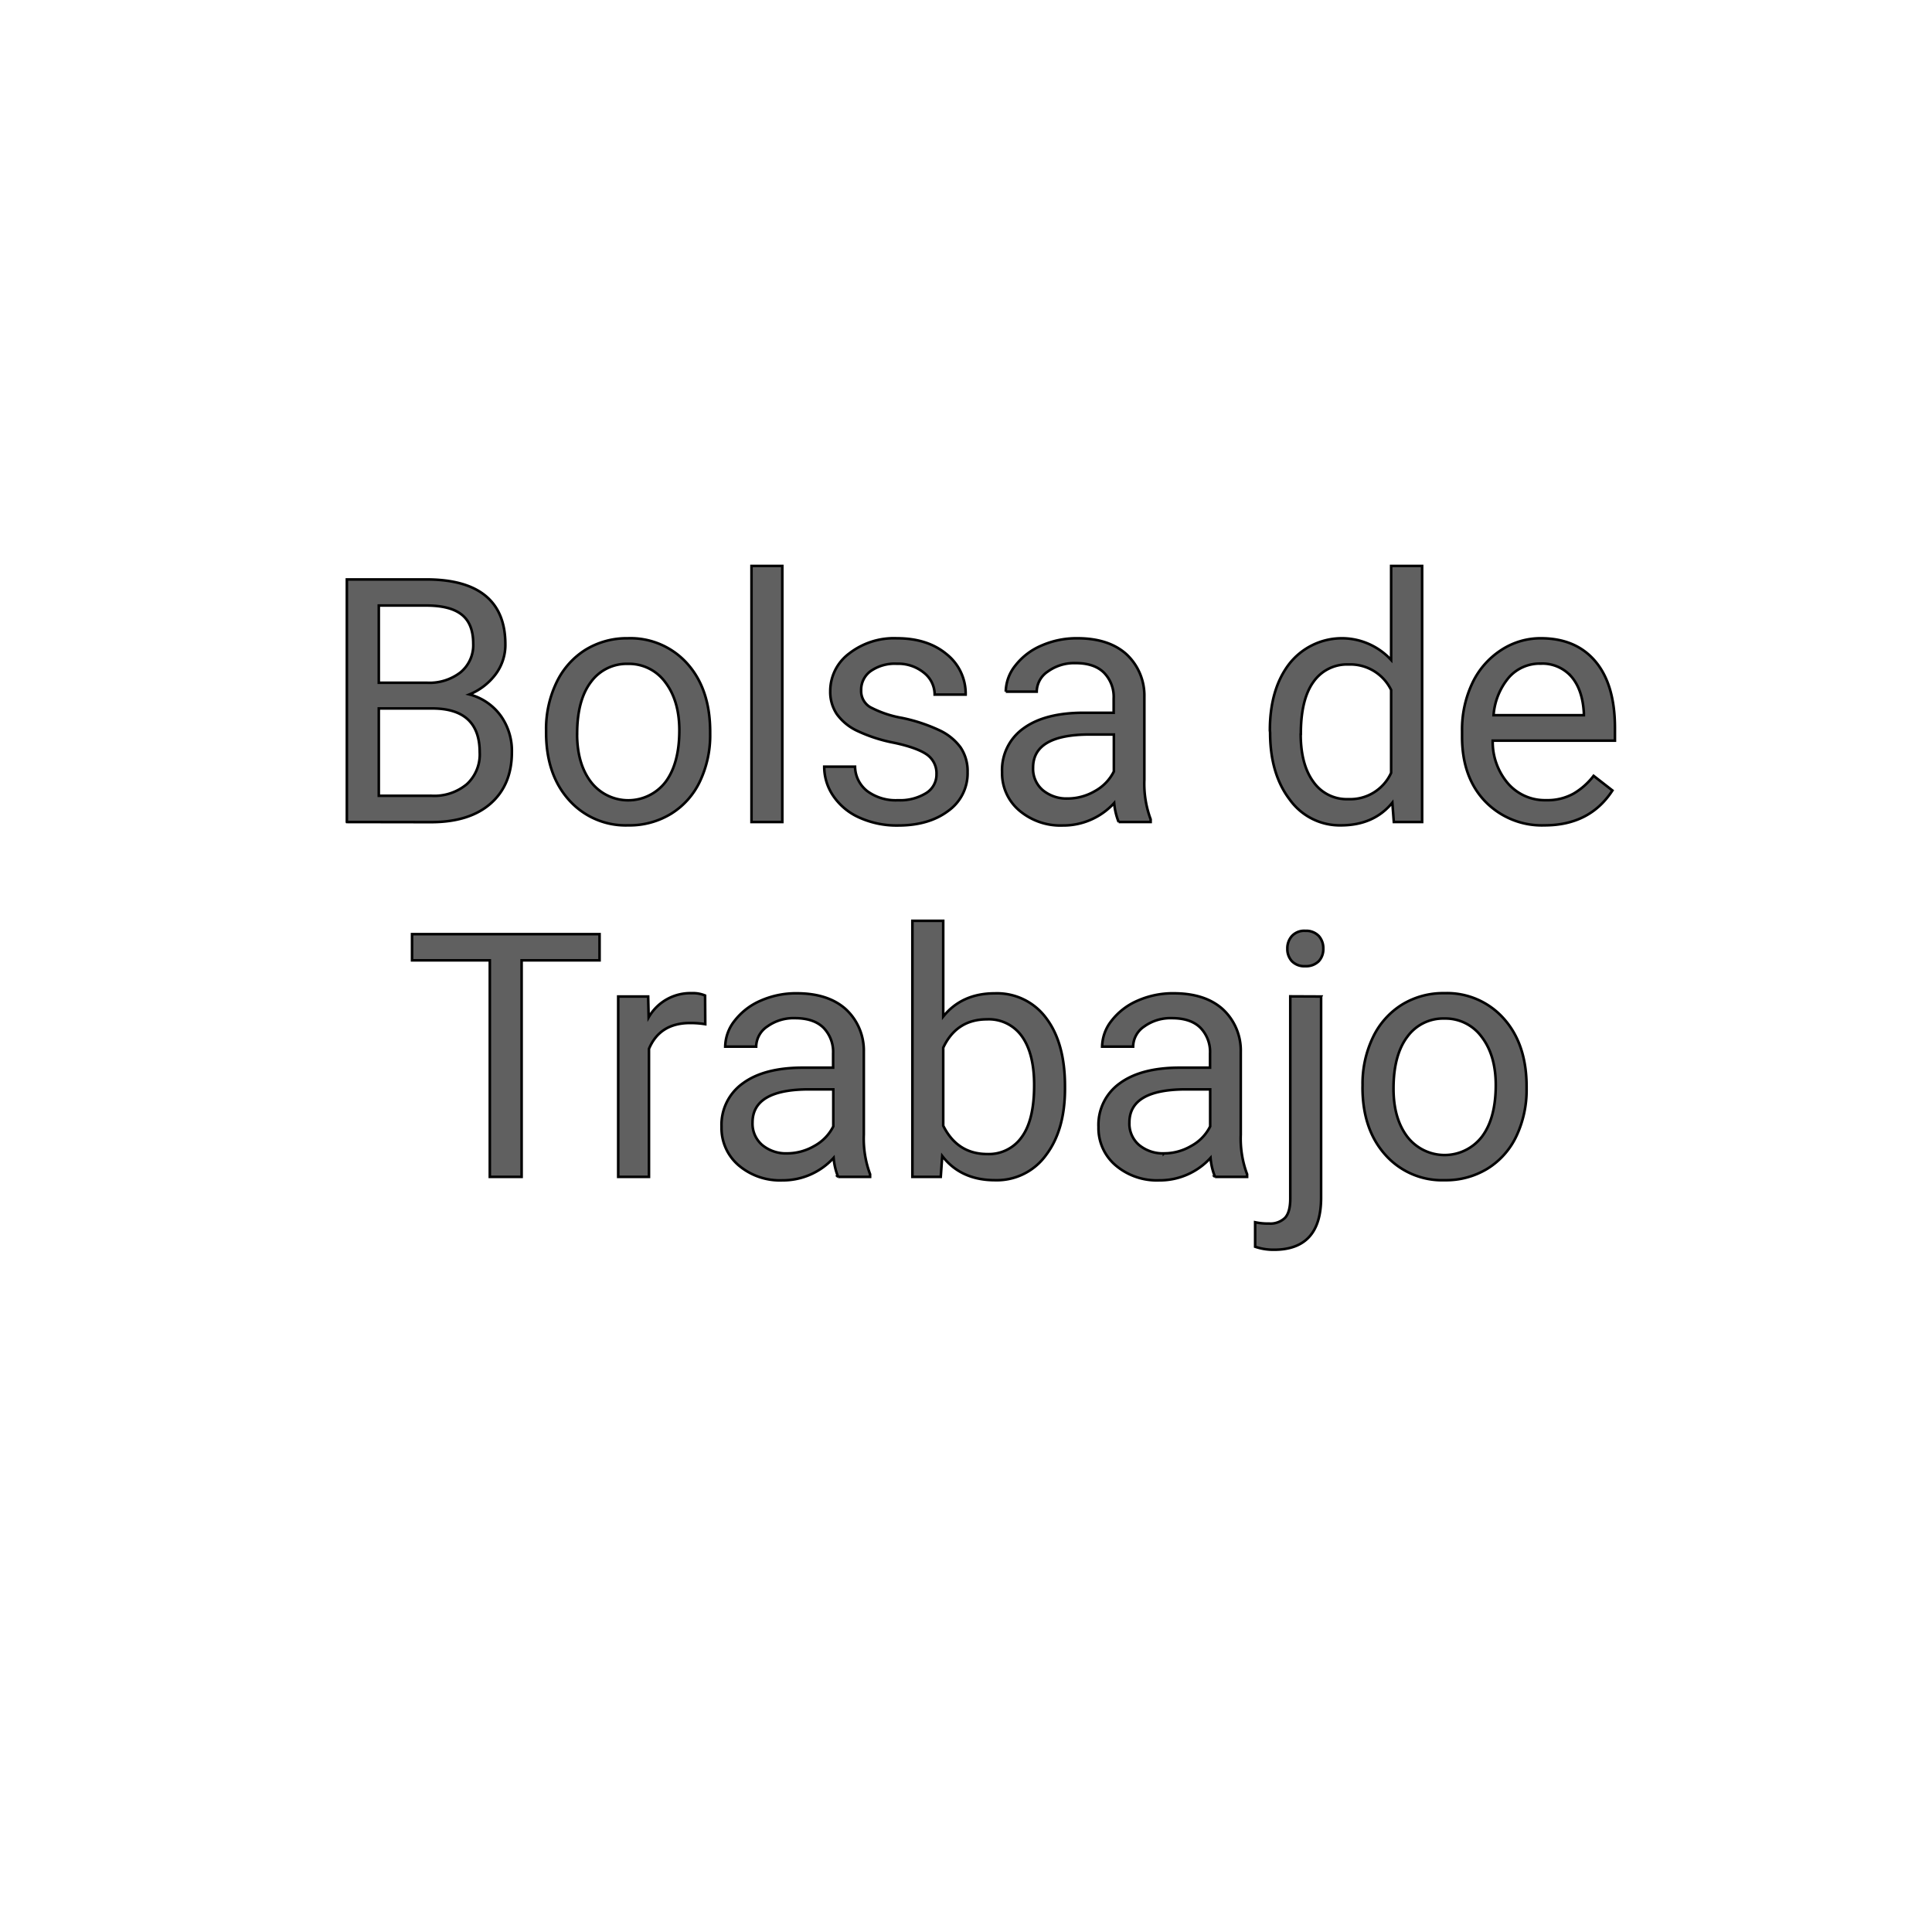
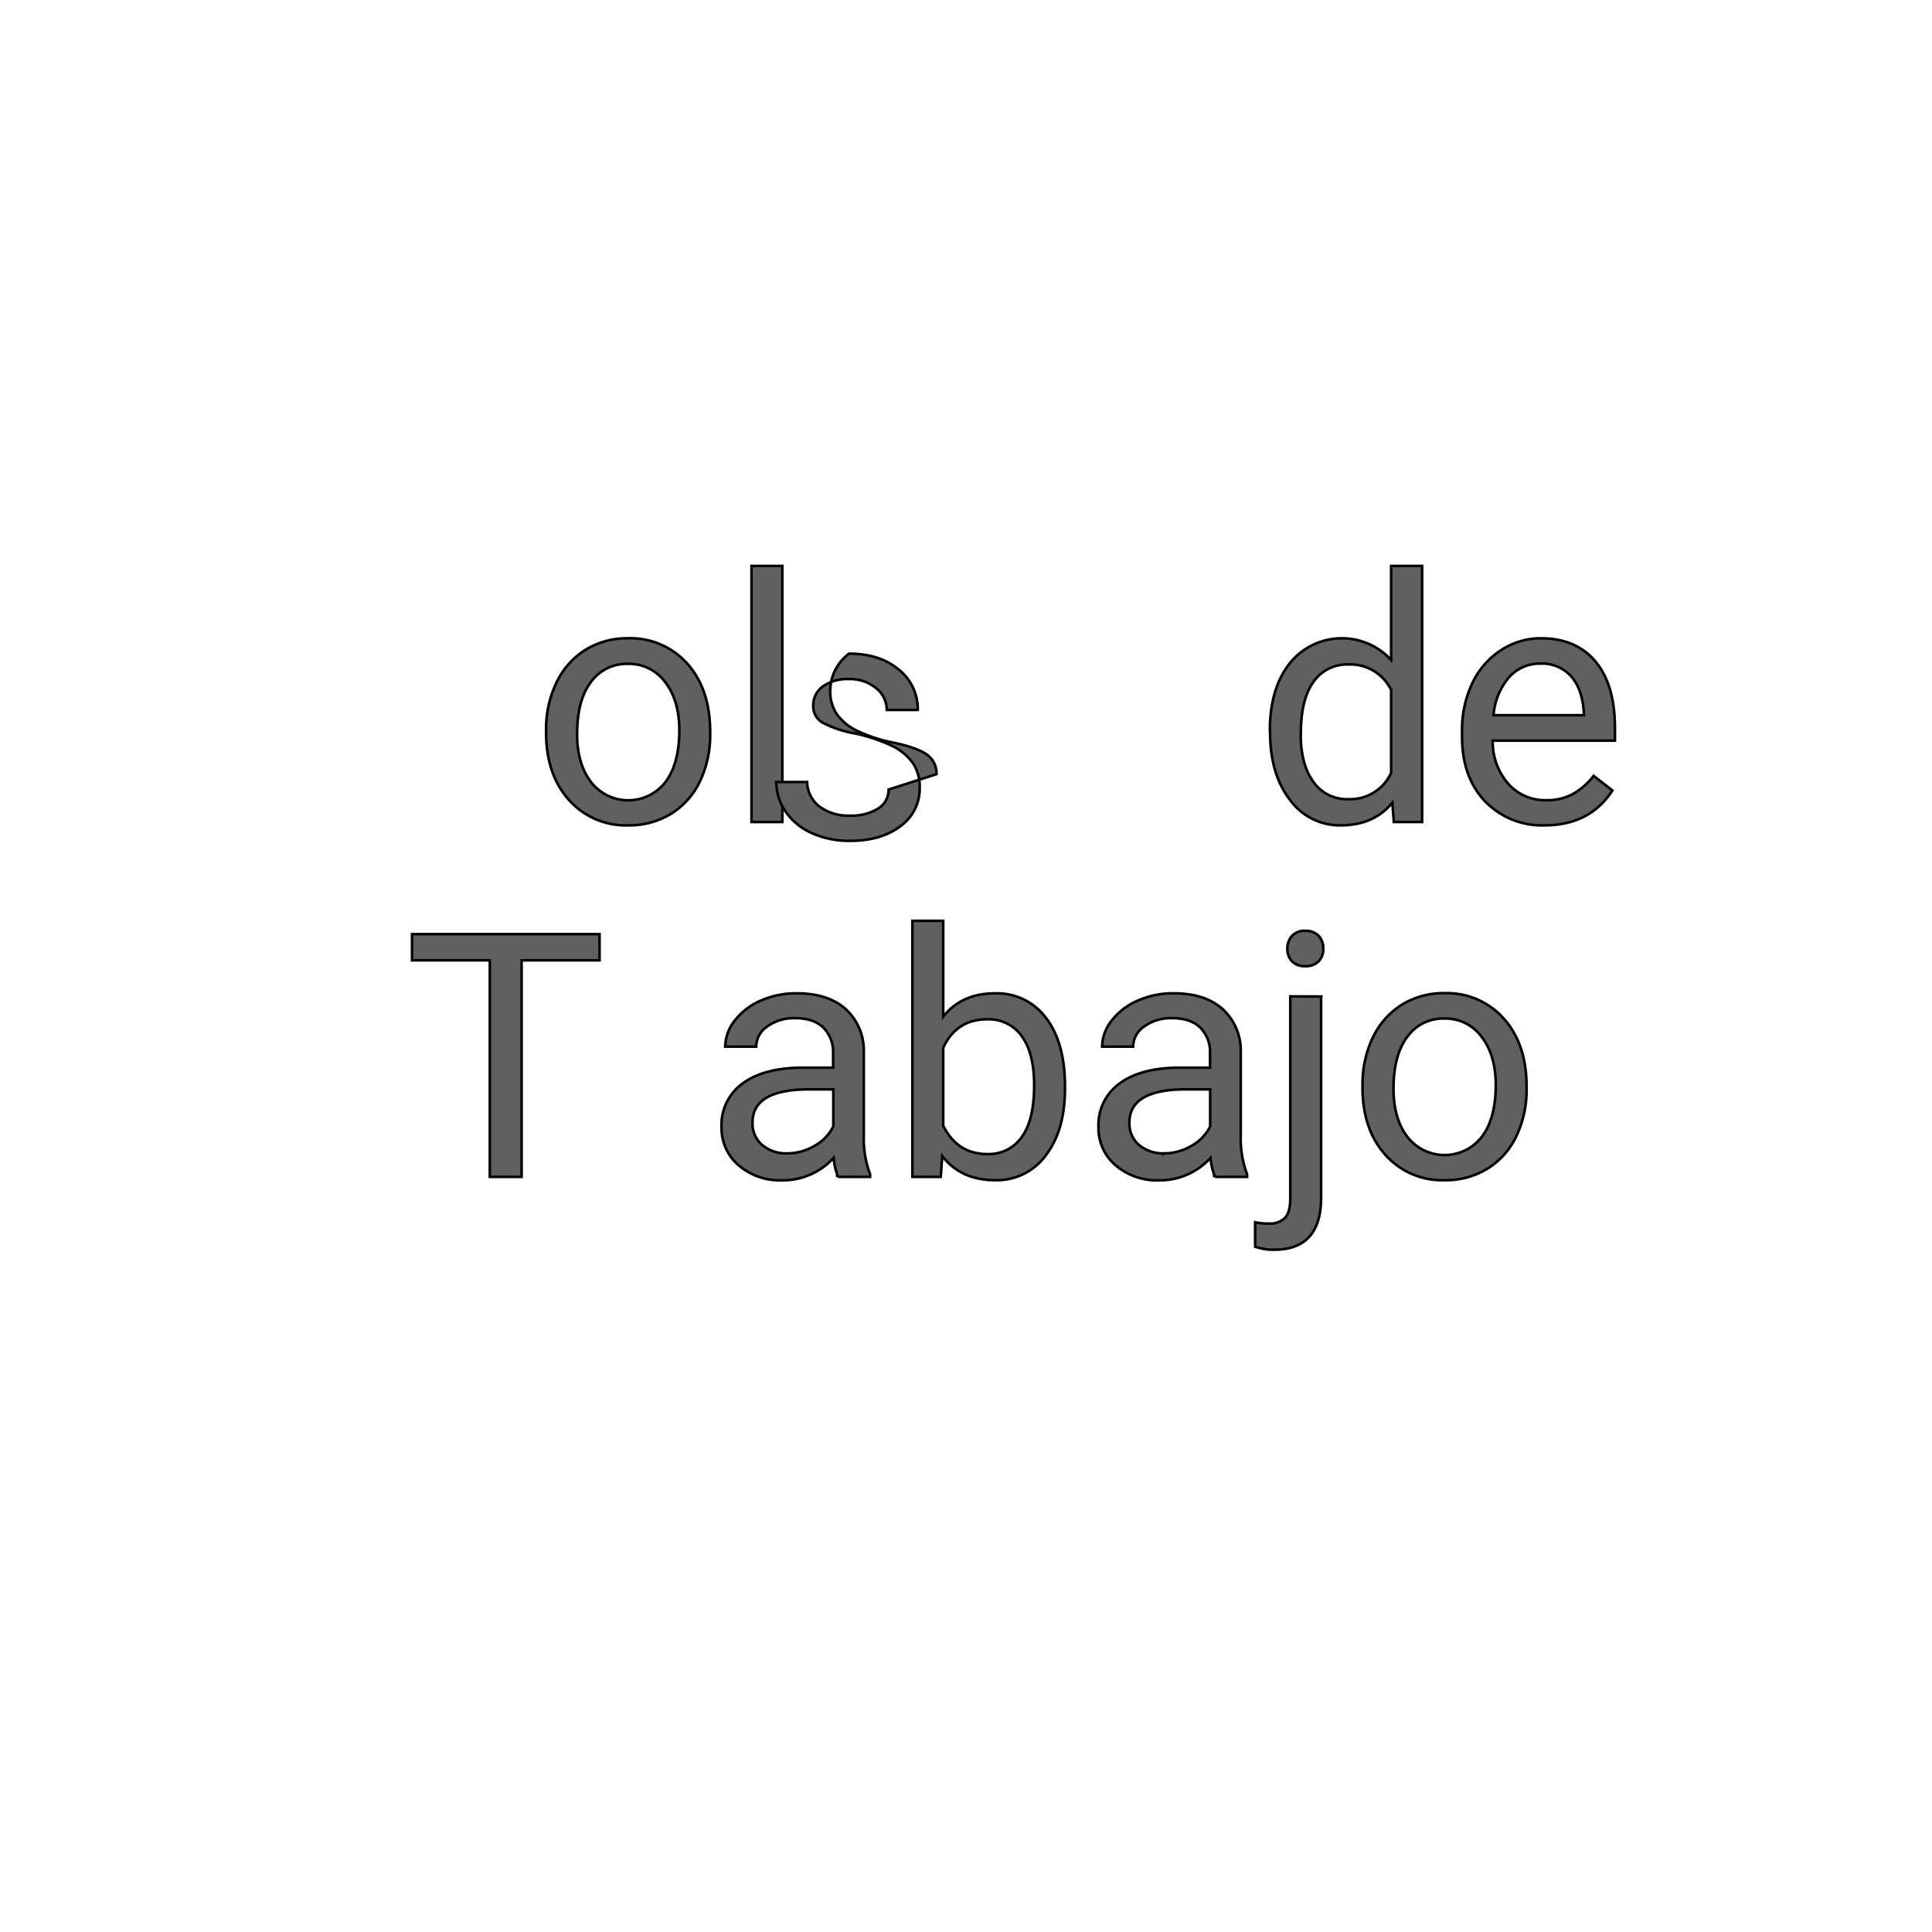
<svg xmlns="http://www.w3.org/2000/svg" width="750" height="750" data-name="Layer 1">
  <title>Artboard 47 copy 3</title>
  <g>
    <title>Layer 1</title>
    <g stroke="null" id="svg_19">
-       <path stroke="null" id="svg_1" fill="#606060" d="m134.65,319.106l0,-94.174l30.764,0q15.329,0 23.038,6.331t7.726,18.783a19.044,19.044 0 0 1 -3.75,11.667a24.102,24.102 0 0 1 -10.202,7.865a21.852,21.852 0 0 1 12.051,8.127a23.369,23.369 0 0 1 4.43,14.266q0,12.679 -8.214,19.934t-23.212,7.255l-32.63,-0.052zm12.4,-54.063l18.748,0a19.655,19.655 0 0 0 13.027,-4.081a13.673,13.673 0 0 0 4.883,-11.092q0,-7.796 -4.534,-11.318c-3,-2.354 -7.604,-3.488 -13.76,-3.488l-18.364,0l0,29.979zm0,9.976l0,33.903l20.492,0a19.707,19.707 0 0 0 13.673,-4.499a15.696,15.696 0 0 0 5.005,-12.382q0,-17.039 -18.486,-17.021l-20.683,0z" class="cls-1" />
      <path stroke="null" id="svg_2" fill="#606060" d="m211.995,283.442a41.489,41.489 0 0 1 4.046,-18.504a30.38,30.38 0 0 1 11.249,-12.696a30.711,30.711 0 0 1 16.446,-4.465a29.543,29.543 0 0 1 23.125,9.906q8.807,9.906 8.824,26.334l0,0.855a41.663,41.663 0 0 1 -3.924,18.347a29.647,29.647 0 0 1 -11.179,12.644a30.955,30.955 0 0 1 -16.707,4.534a29.421,29.421 0 0 1 -23.055,-9.906q-8.824,-9.888 -8.824,-26.16l0,-0.889zm12.033,1.43q0,11.632 5.389,18.695a18.277,18.277 0 0 0 28.932,0q5.354,-7.168 5.371,-20.038q0,-11.51 -5.459,-18.678a17.44,17.44 0 0 0 -14.527,-7.15a17.178,17.178 0 0 0 -14.283,6.976q-5.406,7.063 -5.406,20.195l-0.017,0z" class="cls-1" />
      <path stroke="null" id="svg_3" fill="#606060" d="m303.693,319.106l-11.964,0l0,-99.406l11.964,0l0,99.406z" class="cls-1" />
-       <path stroke="null" id="svg_4" fill="#606060" d="m363.546,300.533a8.859,8.859 0 0 0 -3.645,-7.551c-2.442,-1.744 -6.679,-3.331 -12.748,-4.622a59.923,59.923 0 0 1 -14.405,-4.656a20.492,20.492 0 0 1 -7.883,-6.47a15.452,15.452 0 0 1 -2.564,-8.929a18.155,18.155 0 0 1 7.272,-14.562a28.339,28.339 0 0 1 18.591,-5.964q11.894,0 19.288,6.156a19.55,19.55 0 0 1 7.412,15.696l-12.033,0a10.778,10.778 0 0 0 -4.168,-8.476a15.696,15.696 0 0 0 -10.464,-3.488a16.324,16.324 0 0 0 -10.22,2.86a8.947,8.947 0 0 0 -3.68,7.429a7.255,7.255 0 0 0 3.488,6.54a41.855,41.855 0 0 0 12.382,4.203a64.928,64.928 0 0 1 14.51,4.796a21.242,21.242 0 0 1 8.249,6.697a16.446,16.446 0 0 1 2.686,9.557a17.893,17.893 0 0 1 -7.499,15.033q-7.516,5.668 -19.463,5.668a35.106,35.106 0 0 1 -14.859,-2.982a23.962,23.962 0 0 1 -10.185,-8.301a20.091,20.091 0 0 1 -3.645,-11.545l11.964,0a12.33,12.33 0 0 0 4.813,9.54a18.643,18.643 0 0 0 11.859,3.488a19.288,19.288 0 0 0 10.9,-2.755a8.441,8.441 0 0 0 4.046,-7.36z" class="cls-1" />
-       <path stroke="null" id="svg_5" fill="#606060" d="m434.264,319.106a25.654,25.654 0 0 1 -1.744,-7.377a26.7,26.7 0 0 1 -19.916,8.72a24.695,24.695 0 0 1 -16.969,-5.86a18.974,18.974 0 0 1 -6.627,-14.841a19.811,19.811 0 0 1 8.319,-17.004q8.301,-6.052 23.369,-6.052l11.632,0l0,-5.546a13.463,13.463 0 0 0 -3.75,-9.993q-3.767,-3.75 -11.057,-3.732a17.44,17.44 0 0 0 -10.725,3.244a9.522,9.522 0 0 0 -4.342,7.83l-12.016,0a16.533,16.533 0 0 1 3.715,-10.132a25.375,25.375 0 0 1 10.08,-7.726a33.903,33.903 0 0 1 13.952,-2.86q12.086,0 18.939,6.052a21.869,21.869 0 0 1 7.115,16.672l0,32.229a39.658,39.658 0 0 0 2.442,15.329l0,1.046l-12.417,0zm-19.846,-9.121a21.085,21.085 0 0 0 10.673,-2.912a17.649,17.649 0 0 0 7.307,-7.586l0,-14.353l-9.383,0q-21.974,0 -21.974,12.87a10.935,10.935 0 0 0 3.75,8.72a14.423,14.423 0 0 0 9.627,3.261z" class="cls-1" />
+       <path stroke="null" id="svg_4" fill="#606060" d="m363.546,300.533a8.859,8.859 0 0 0 -3.645,-7.551c-2.442,-1.744 -6.679,-3.331 -12.748,-4.622a59.923,59.923 0 0 1 -14.405,-4.656a20.492,20.492 0 0 1 -7.883,-6.47a15.452,15.452 0 0 1 -2.564,-8.929a18.155,18.155 0 0 1 7.272,-14.562q11.894,0 19.288,6.156a19.55,19.55 0 0 1 7.412,15.696l-12.033,0a10.778,10.778 0 0 0 -4.168,-8.476a15.696,15.696 0 0 0 -10.464,-3.488a16.324,16.324 0 0 0 -10.22,2.86a8.947,8.947 0 0 0 -3.68,7.429a7.255,7.255 0 0 0 3.488,6.54a41.855,41.855 0 0 0 12.382,4.203a64.928,64.928 0 0 1 14.51,4.796a21.242,21.242 0 0 1 8.249,6.697a16.446,16.446 0 0 1 2.686,9.557a17.893,17.893 0 0 1 -7.499,15.033q-7.516,5.668 -19.463,5.668a35.106,35.106 0 0 1 -14.859,-2.982a23.962,23.962 0 0 1 -10.185,-8.301a20.091,20.091 0 0 1 -3.645,-11.545l11.964,0a12.33,12.33 0 0 0 4.813,9.54a18.643,18.643 0 0 0 11.859,3.488a19.288,19.288 0 0 0 10.9,-2.755a8.441,8.441 0 0 0 4.046,-7.36z" class="cls-1" />
      <path stroke="null" id="svg_6" fill="#606060" d="m492.966,283.512q0,-16.114 7.621,-25.915a25.933,25.933 0 0 1 39.449,-1.395l0,-36.501l12.033,0l0,99.406l-10.987,0l-0.576,-7.516q-7.168,8.807 -19.986,8.807a23.892,23.892 0 0 1 -19.811,-9.958q-7.656,-9.976 -7.656,-26.02l-0.087,-0.907zm11.964,1.36q0,11.894 4.918,18.626a15.818,15.818 0 0 0 13.568,6.732a17.44,17.44 0 0 0 16.62,-10.22l0,-32.159a17.597,17.597 0 0 0 -16.498,-9.906a15.905,15.905 0 0 0 -13.69,6.801q-4.866,6.784 -4.866,20.125l-0.052,0z" class="cls-1" />
      <path stroke="null" id="svg_7" fill="#606060" d="m599.557,320.397a30.589,30.589 0 0 1 -23.073,-9.348q-8.912,-9.365 -8.912,-25.009l0,-2.215a42.082,42.082 0 0 1 3.976,-18.608a31.112,31.112 0 0 1 11.109,-12.801a27.904,27.904 0 0 1 15.486,-4.639q13.655,0 21.207,8.999t7.569,25.758l0,4.988l-47.453,0a24.799,24.799 0 0 0 6.034,16.725a18.957,18.957 0 0 0 14.702,6.383a20.806,20.806 0 0 0 10.743,-2.599a27.032,27.032 0 0 0 7.691,-6.854l7.307,5.685q-8.79,13.551 -26.386,13.533zm-1.482,-62.783a15.94,15.94 0 0 0 -12.208,5.232a25.584,25.584 0 0 0 -6.069,14.789l35.054,0l0,-0.907q-0.523,-9.121 -4.918,-14.144a14.998,14.998 0 0 0 -11.859,-4.97z" class="cls-1" />
      <path stroke="null" id="svg_8" fill="#606060" d="m232.748,372.803l-30.258,0l0,84.059l-12.347,0l0,-84.059l-30.188,0l0,-10.167l72.793,0l0,10.167z" class="cls-1" />
-       <path stroke="null" id="svg_9" fill="#606060" d="m273.784,397.585a36.24,36.24 0 0 0 -5.877,-0.453q-11.772,0 -15.975,10.028l0,49.703l-11.946,0l0,-70.02l11.632,0l0.192,8.092a18.608,18.608 0 0 1 16.672,-9.383a12.068,12.068 0 0 1 5.232,0.907l0.07,11.127z" class="cls-1" />
      <path stroke="null" id="svg_10" fill="#606060" d="m325.353,456.862a25.654,25.654 0 0 1 -1.744,-7.377a26.63,26.63 0 0 1 -19.916,8.72a24.747,24.747 0 0 1 -16.969,-5.842a18.992,18.992 0 0 1 -6.627,-14.859a19.777,19.777 0 0 1 8.319,-16.986q8.284,-6.069 23.369,-6.052l11.632,0l0,-5.511a13.463,13.463 0 0 0 -3.75,-9.993q-3.767,-3.715 -11.057,-3.715a17.44,17.44 0 0 0 -10.725,3.226a9.557,9.557 0 0 0 -4.342,7.83l-12.016,0a16.568,16.568 0 0 1 3.715,-10.132a25.532,25.532 0 0 1 10.08,-7.726a33.903,33.903 0 0 1 13.952,-2.843q12.086,0 18.939,6.052a21.834,21.834 0 0 1 7.115,16.655l0,32.176a39.483,39.483 0 0 0 2.442,15.347l0,1.029l-12.417,0zm-19.846,-9.121a21.085,21.085 0 0 0 10.673,-2.912a17.614,17.614 0 0 0 7.307,-7.569l0,-14.37l-9.383,0q-21.974,0 -21.974,12.87a10.917,10.917 0 0 0 3.75,8.72a14.388,14.388 0 0 0 9.644,3.261l-0.017,0z" class="cls-1" />
      <path stroke="null" id="svg_11" fill="#606060" d="m413.423,422.628q0,16.062 -7.377,25.793a23.526,23.526 0 0 1 -19.777,9.731q-13.254,0 -20.492,-9.383l-0.576,8.092l-11.004,0l0,-99.406l11.964,0l0,37.164q7.255,-8.999 19.986,-8.999a23.683,23.683 0 0 1 20.003,9.644q7.272,9.627 7.272,26.404l0,0.959zm-11.964,-1.36c0,-8.144 -1.57,-14.457 -4.709,-18.887a15.696,15.696 0 0 0 -13.586,-6.679q-11.824,0 -17.004,11.004l0,30.293q5.494,11.022 17.143,11.004a15.574,15.574 0 0 0 13.376,-6.662q4.796,-6.61 4.778,-20.073z" class="cls-1" />
      <path stroke="null" id="svg_12" fill="#606060" d="m471.672,456.862a24.939,24.939 0 0 1 -1.744,-7.377a26.596,26.596 0 0 1 -19.899,8.72a24.712,24.712 0 0 1 -16.969,-5.842a18.939,18.939 0 0 1 -6.627,-14.859a19.777,19.777 0 0 1 8.301,-16.986q8.284,-6.069 23.369,-6.052l11.632,0l0,-5.511a13.463,13.463 0 0 0 -3.75,-9.993q-3.75,-3.715 -11.057,-3.715a17.44,17.44 0 0 0 -10.725,3.226a9.54,9.54 0 0 0 -4.325,7.83l-12.033,0a16.568,16.568 0 0 1 3.715,-10.132a25.462,25.462 0 0 1 10.098,-7.726a33.816,33.816 0 0 1 13.952,-2.843q12.086,0 18.939,6.052a21.834,21.834 0 0 1 7.115,16.655l0,32.176a39.449,39.449 0 0 0 2.459,15.347l0,1.029l-12.452,0zm-19.846,-9.121a20.928,20.928 0 0 0 10.656,-2.912a17.44,17.44 0 0 0 7.307,-7.569l0,-14.37l-9.365,0q-21.991,0 -21.991,12.87a10.917,10.917 0 0 0 3.75,8.72a14.475,14.475 0 0 0 9.644,3.261z" class="cls-1" />
      <path stroke="null" id="svg_13" fill="#606060" d="m512.847,386.842l0,78.112q0,20.195 -18.294,20.195a21.991,21.991 0 0 1 -7.307,-1.168l0,-9.505a23.945,23.945 0 0 0 5.424,0.506a8.144,8.144 0 0 0 6.121,-2.163c1.395,-1.447 2.093,-3.959 2.093,-7.551l0,-78.479l11.964,0.052zm-13.097,-18.573a7.168,7.168 0 0 1 1.744,-4.883a6.522,6.522 0 0 1 5.232,-2.04a6.767,6.767 0 0 1 5.232,2.006a7.115,7.115 0 0 1 1.744,4.918a6.854,6.854 0 0 1 -1.744,4.848a6.976,6.976 0 0 1 -5.232,1.953a6.714,6.714 0 0 1 -5.232,-1.953a6.976,6.976 0 0 1 -1.744,-4.848z" class="cls-1" />
      <path stroke="null" id="svg_14" fill="#606060" d="m528.944,421.198a41.489,41.489 0 0 1 4.029,-18.504a30.223,30.223 0 0 1 11.249,-12.679a30.572,30.572 0 0 1 16.463,-4.465a29.456,29.456 0 0 1 23.108,9.906q8.824,9.888 8.824,26.334l0,0.837a41.855,41.855 0 0 1 -3.924,18.347a29.752,29.752 0 0 1 -11.196,12.661a30.938,30.938 0 0 1 -16.707,4.517a29.421,29.421 0 0 1 -23.038,-9.888q-8.842,-9.906 -8.824,-26.16l0.017,-0.907zm12.016,1.43q0,11.65 5.406,18.713a18.294,18.294 0 0 0 28.932,-0.105q5.354,-7.15 5.354,-20.038q0,-11.51 -5.459,-18.66a17.44,17.44 0 0 0 -14.51,-7.15a17.161,17.161 0 0 0 -14.283,6.976q-5.441,7.133 -5.441,20.265z" class="cls-1" />
    </g>
  </g>
</svg>